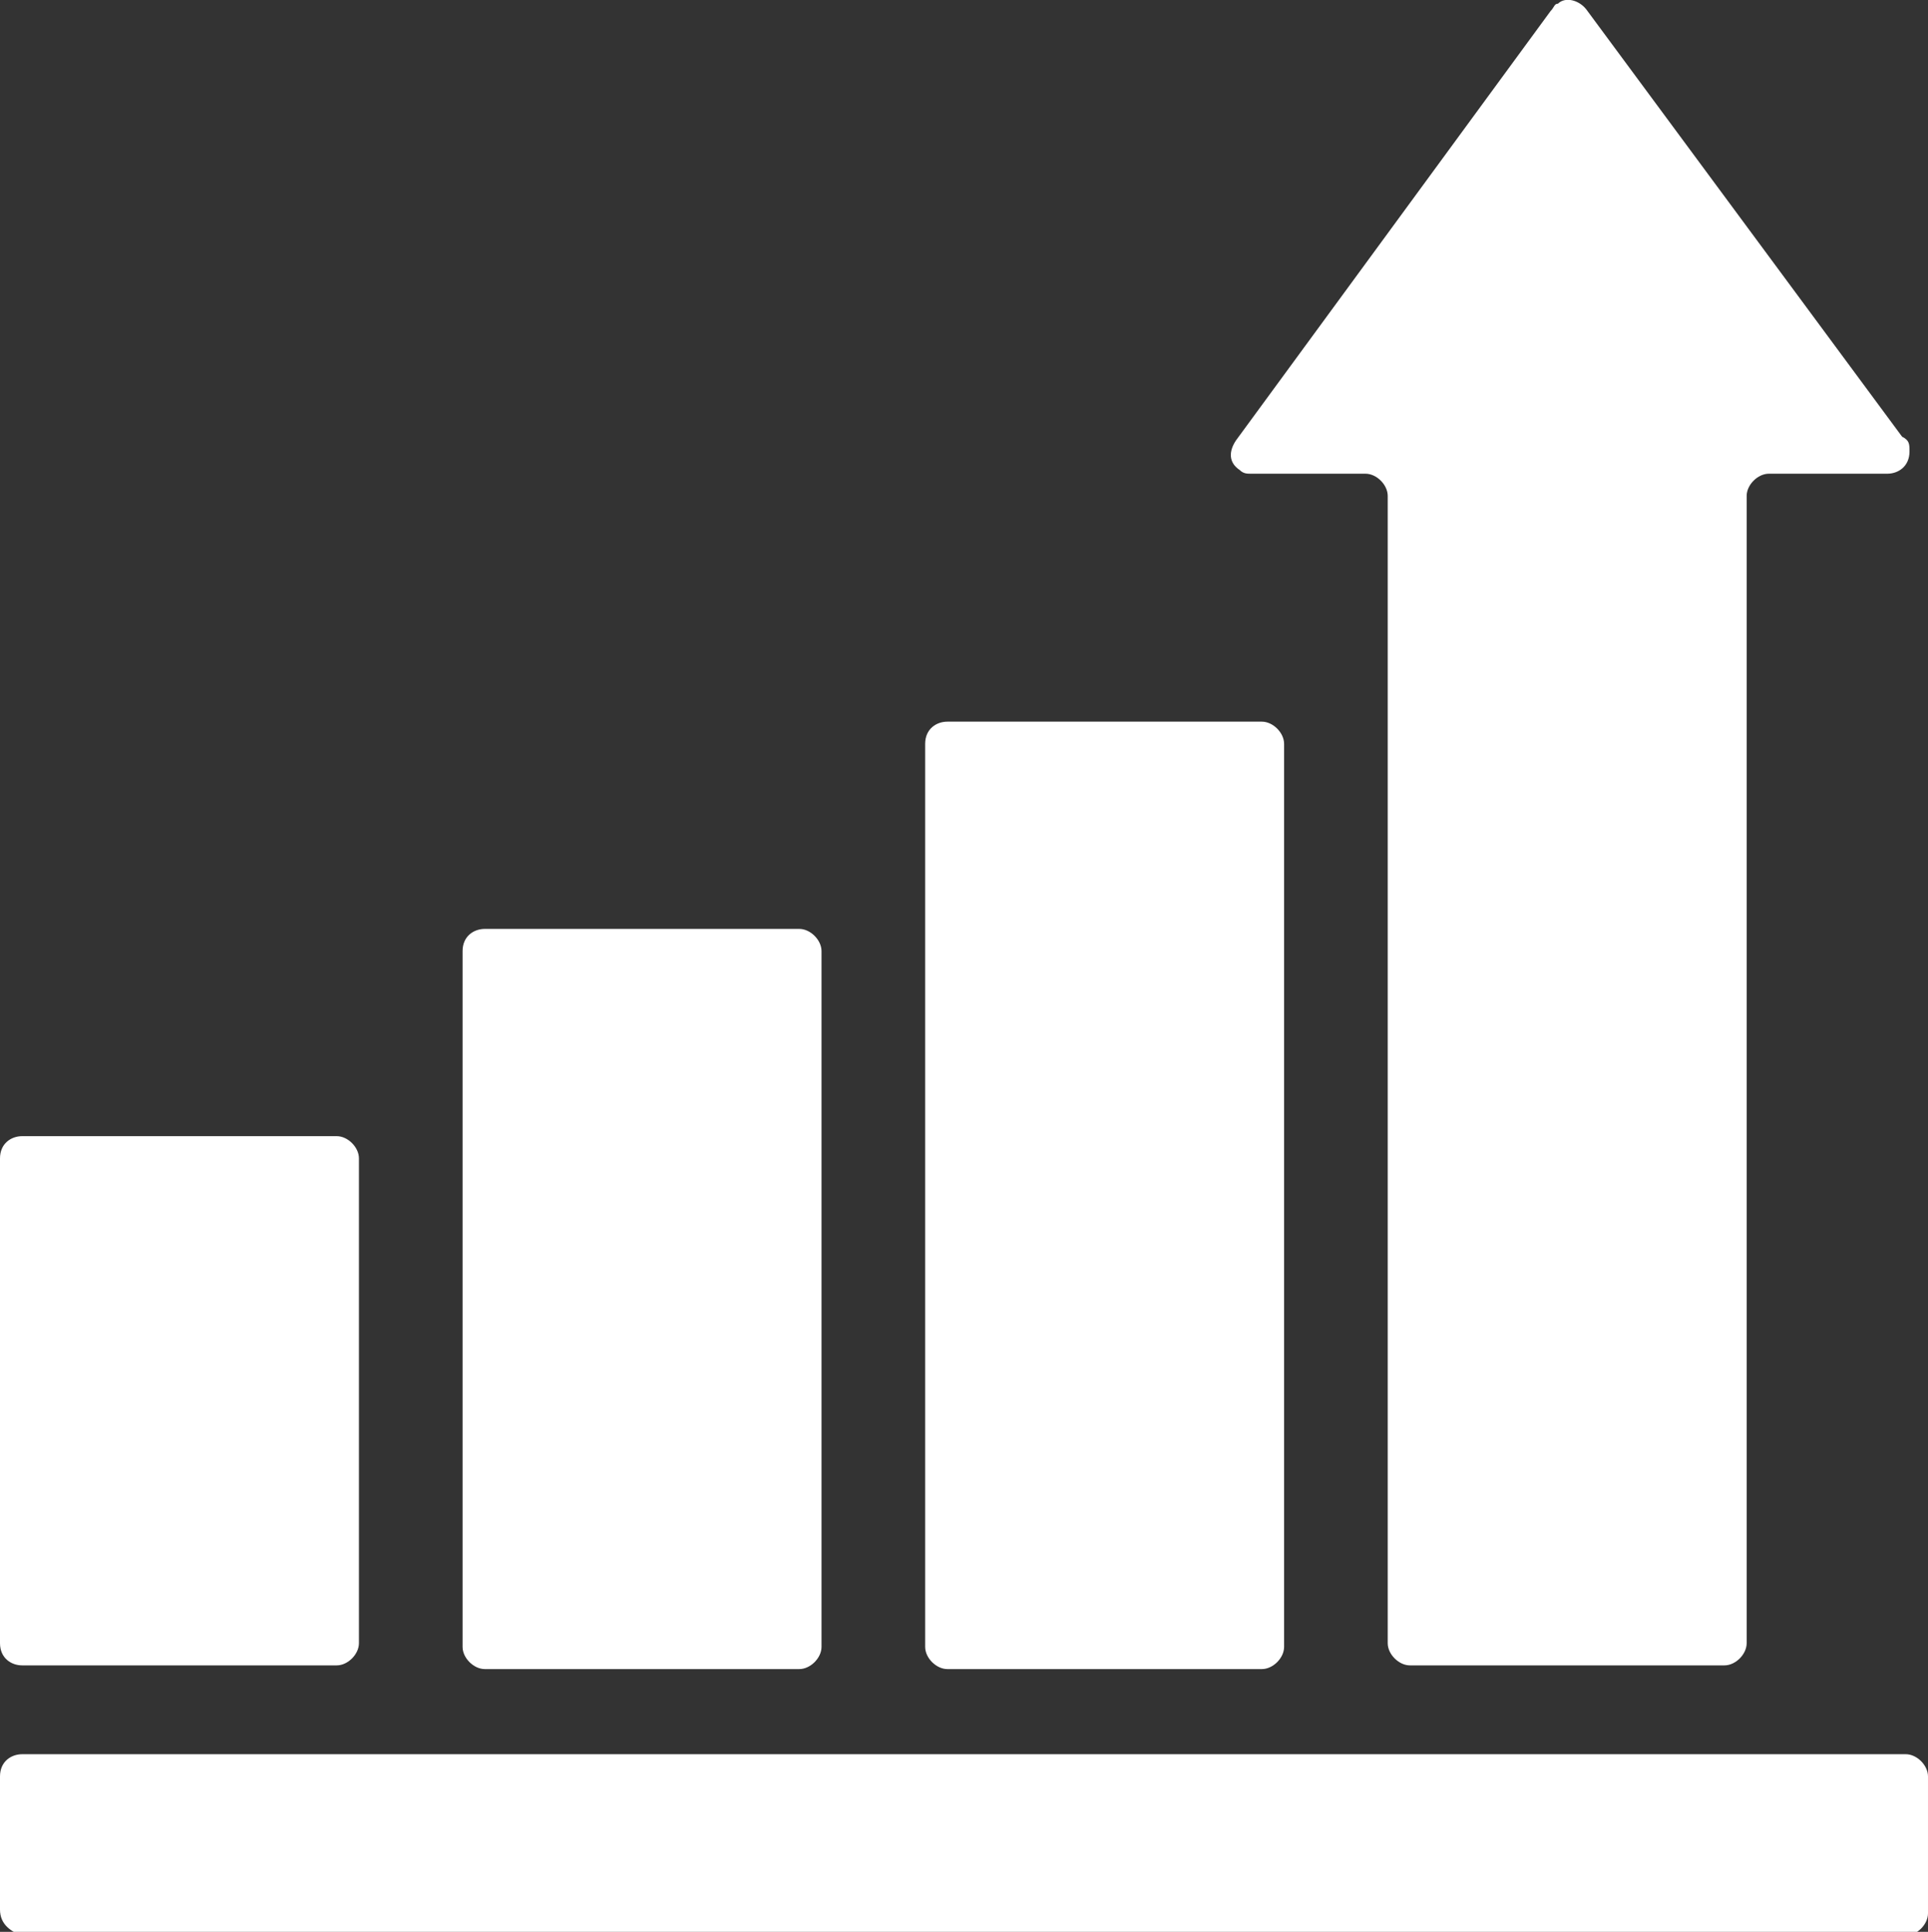
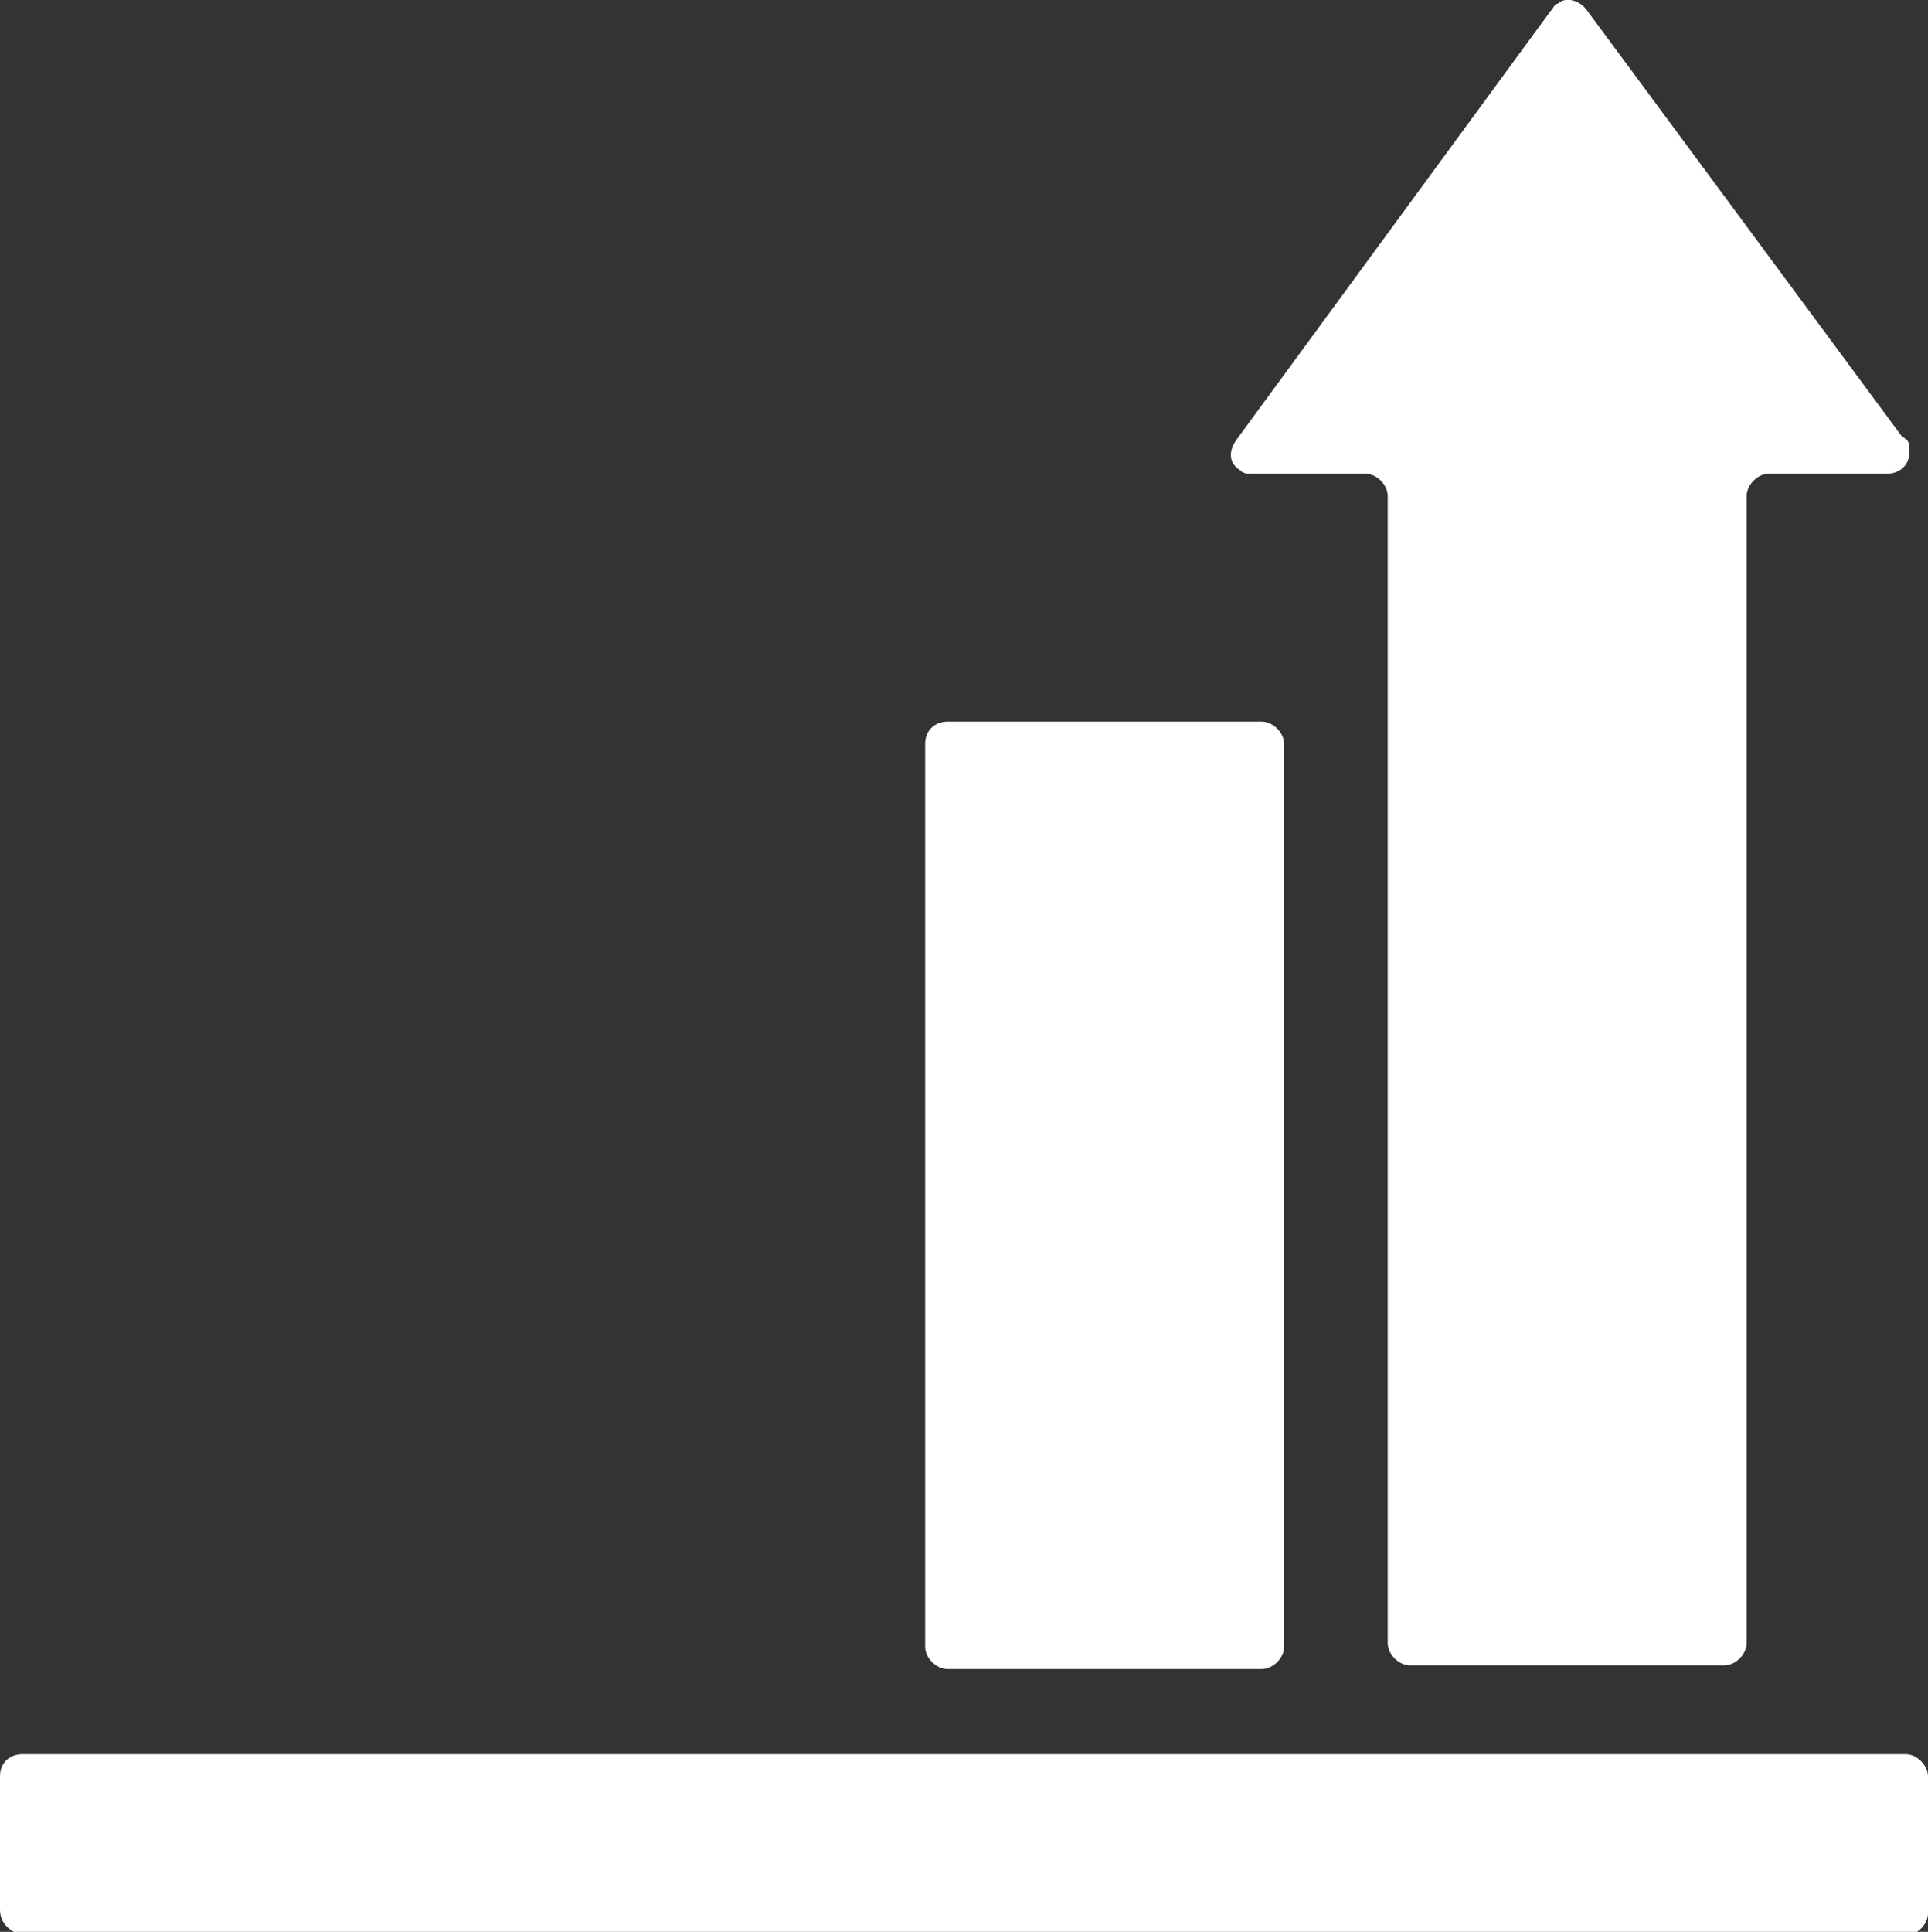
<svg xmlns="http://www.w3.org/2000/svg" version="1.1" id="Lager_1" x="0px" y="0px" viewBox="0 0 52.1 52.2" style="enable-background:new 0 0 52.1 52.2;" xml:space="preserve">
  <rect x="0" y="0" width="52.1" height="52.2" fill="#333333" stroke="none" />
  <style type="text/css">
	.st0{fill:#FFFFFF;}
</style>
  <title>a-icon</title>
  <path class="st0" d="M33.8,12.8h3.1c0.3,0,0.6,0.3,0.6,0.6v31c0,0.3,0.3,0.6,0.6,0.6h8.5c0.3,0,0.6-0.3,0.6-0.6v-31  c0-0.3,0.3-0.6,0.6-0.6H51c0.3,0,0.6-0.2,0.6-0.6c0-0.2,0-0.3-0.2-0.4L42.9,0.3c-0.2-0.3-0.6-0.4-0.8-0.2c-0.1,0-0.1,0.1-0.2,0.2  l-8.5,11.6c-0.2,0.3-0.2,0.6,0.1,0.8C33.6,12.8,33.7,12.8,33.8,12.8z" />
-   <path class="st0" d="M13.1,25.1h8.5c0.3,0,0.6,0.3,0.6,0.6v18.8c0,0.3-0.3,0.6-0.6,0.6h-8.5c-0.3,0-0.6-0.3-0.6-0.6V25.7  C12.5,25.3,12.8,25.1,13.1,25.1z" />
  <path class="st0" d="M25.6,19.5h8.5c0.3,0,0.6,0.3,0.6,0.6v24.4c0,0.3-0.3,0.6-0.6,0.6h-8.5c-0.3,0-0.6-0.3-0.6-0.6V20.1  C25,19.7,25.3,19.5,25.6,19.5z" />
-   <path class="st0" d="M0.6,30.7h8.5c0.3,0,0.6,0.3,0.6,0.6v13.1c0,0.3-0.3,0.6-0.6,0.6H0.6C0.3,45,0,44.8,0,44.4V31.3  C0,30.9,0.3,30.7,0.6,30.7z" />
-   <path class="st0" d="M0.6,47.4h50.9c0.3,0,0.6,0.3,0.6,0.6v3.7c0,0.3-0.3,0.6-0.6,0.6H0.6C0.3,52.2,0,52,0,51.6V48  C0,47.6,0.3,47.4,0.6,47.4z" />
+   <path class="st0" d="M0.6,47.4h50.9c0.3,0,0.6,0.3,0.6,0.6v3.7c0,0.3-0.3,0.6-0.6,0.6H0.6C0.3,52.2,0,52,0,51.6V48  C0,47.6,0.3,47.4,0.6,47.4" />
</svg>